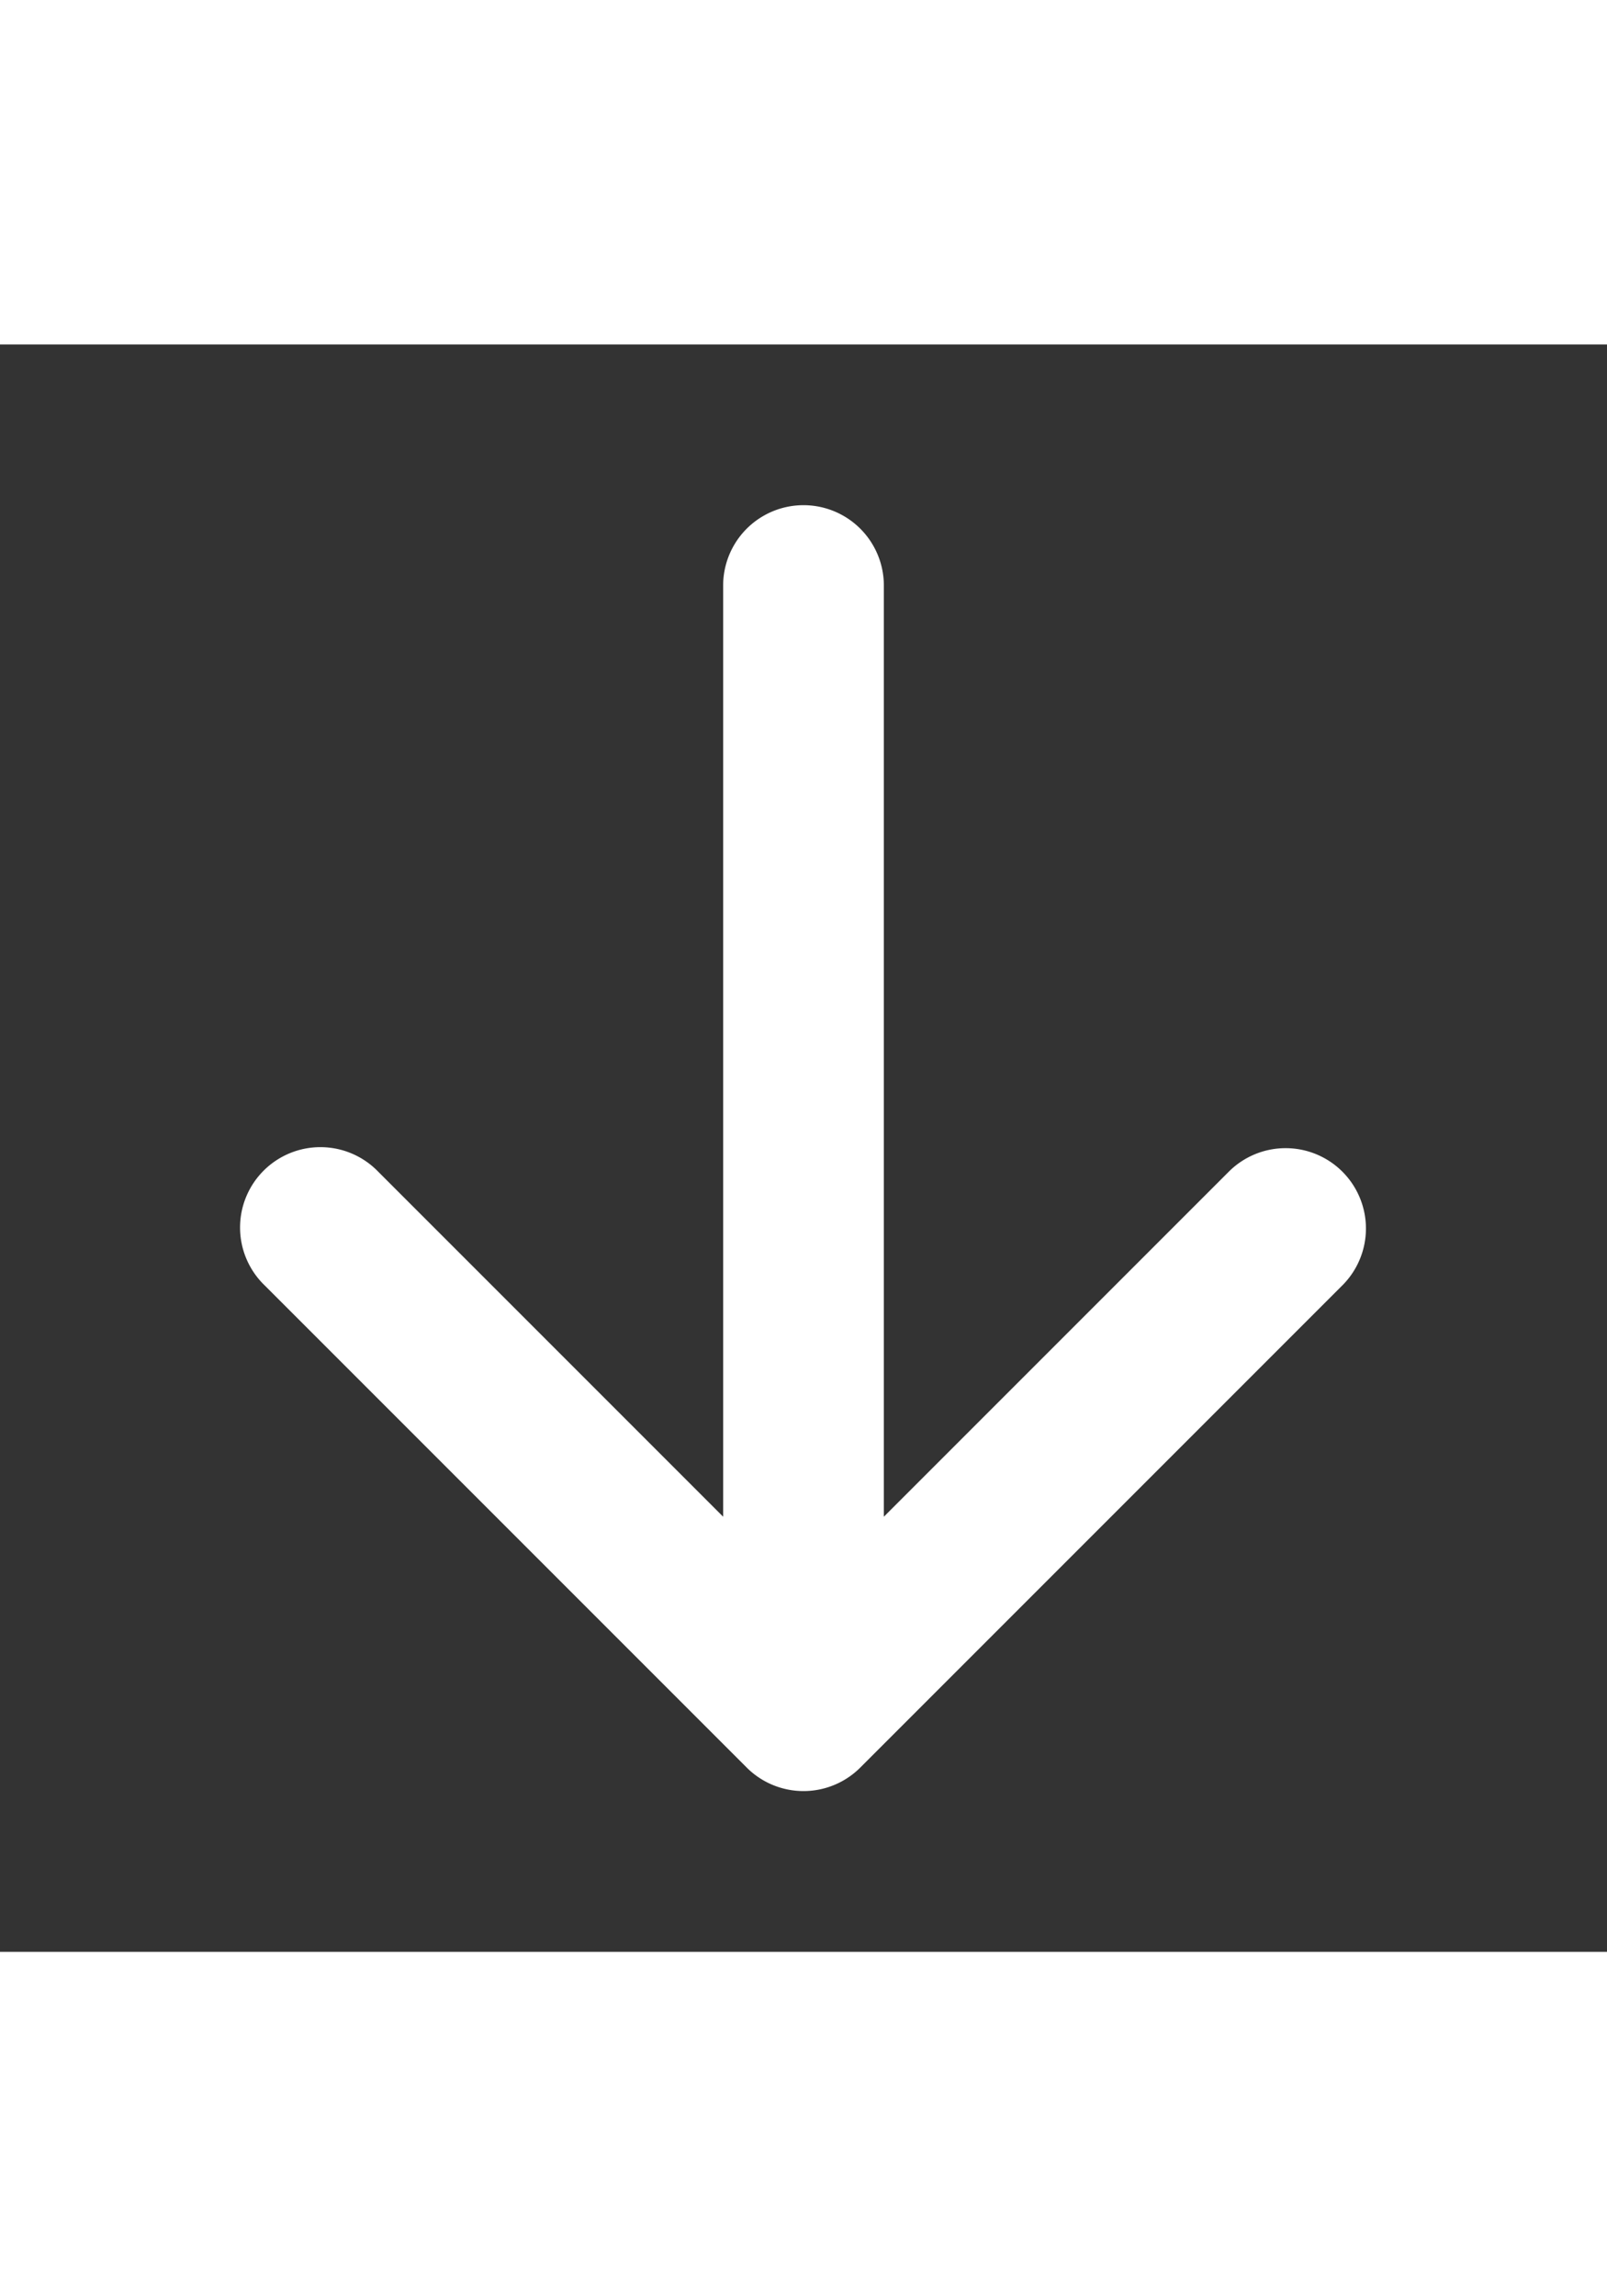
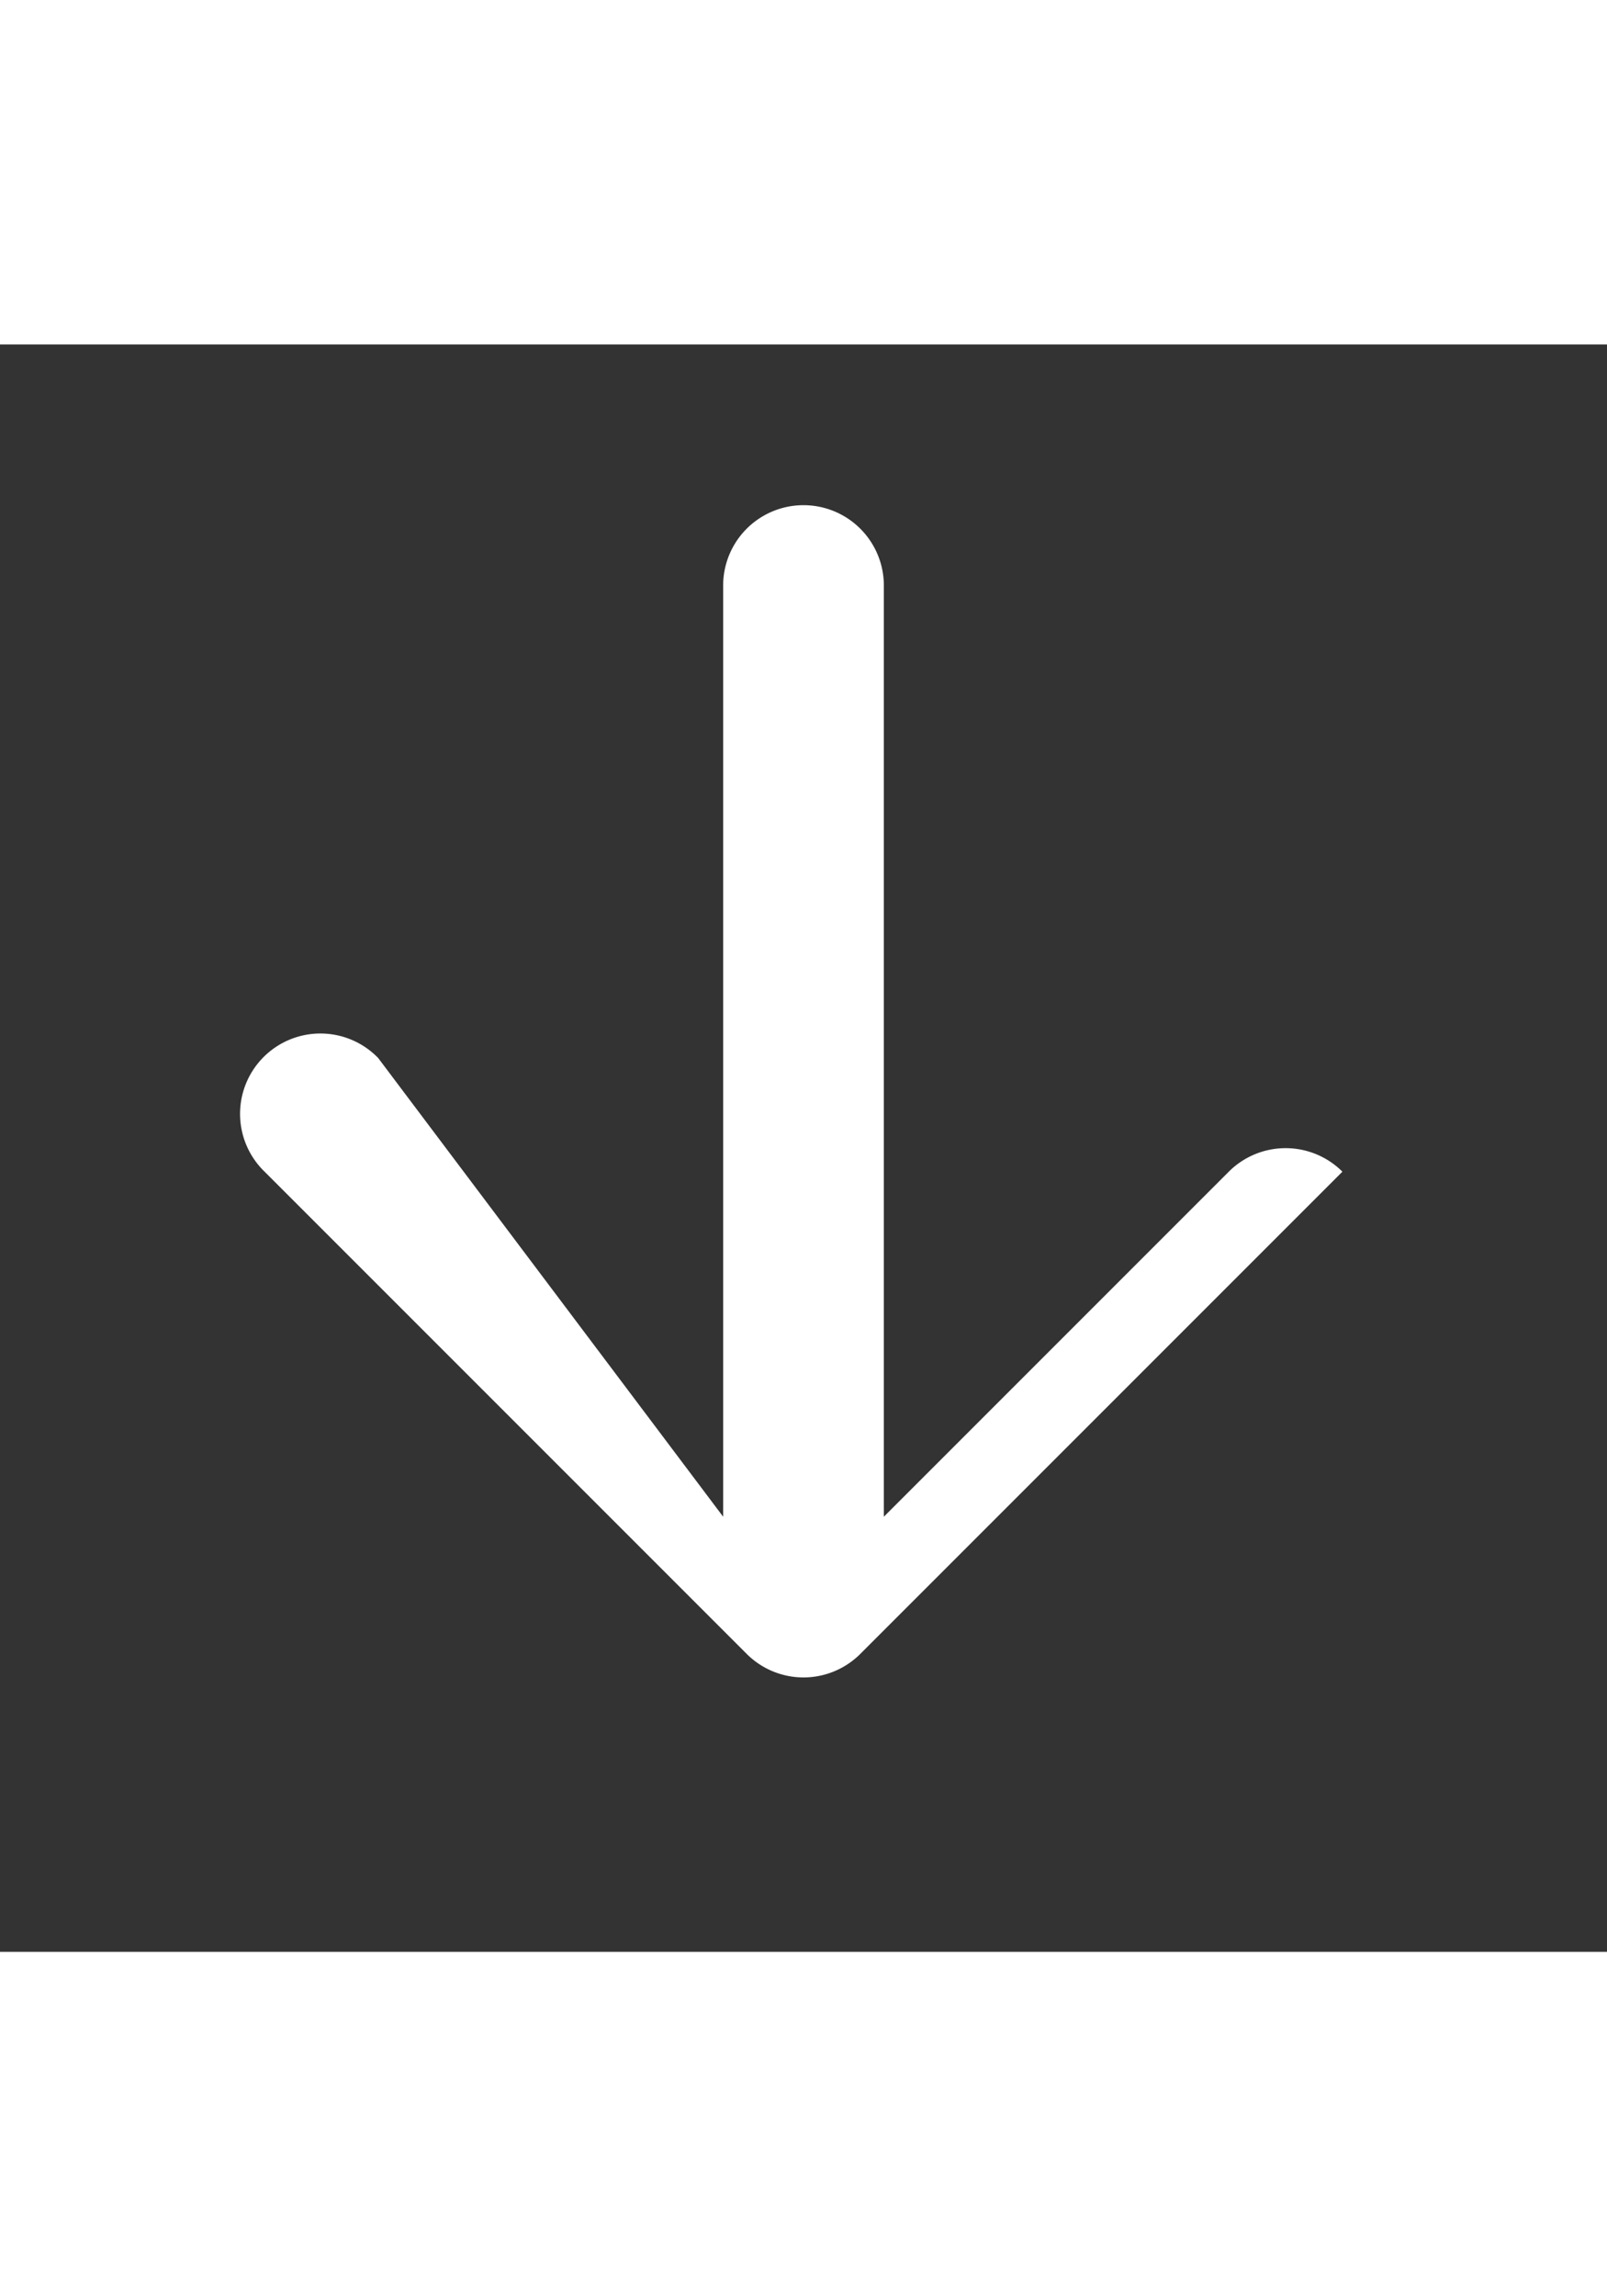
<svg xmlns="http://www.w3.org/2000/svg" viewBox="0 0 20 20" fill="#ffffff" aria-hidden="true" width="14" class="text-high-emphesis hover:text-white">
  <rect x="0" y="0" width="20" height="20" fill="#333333" stroke="none" />
-   <path fill-rule="evenodd" d="M16.707 10.293a1 1 0 010 1.414l-6 6a1 1 0 01-1.414 0l-6-6a1 1 0 111.414-1.414L9 14.586V3a1 1 0 012 0v11.586l4.293-4.293a1 1 0 011.414 0z" clip-rule="evenodd" />
+   <path fill-rule="evenodd" d="M16.707 10.293l-6 6a1 1 0 01-1.414 0l-6-6a1 1 0 111.414-1.414L9 14.586V3a1 1 0 012 0v11.586l4.293-4.293a1 1 0 011.414 0z" clip-rule="evenodd" />
</svg>